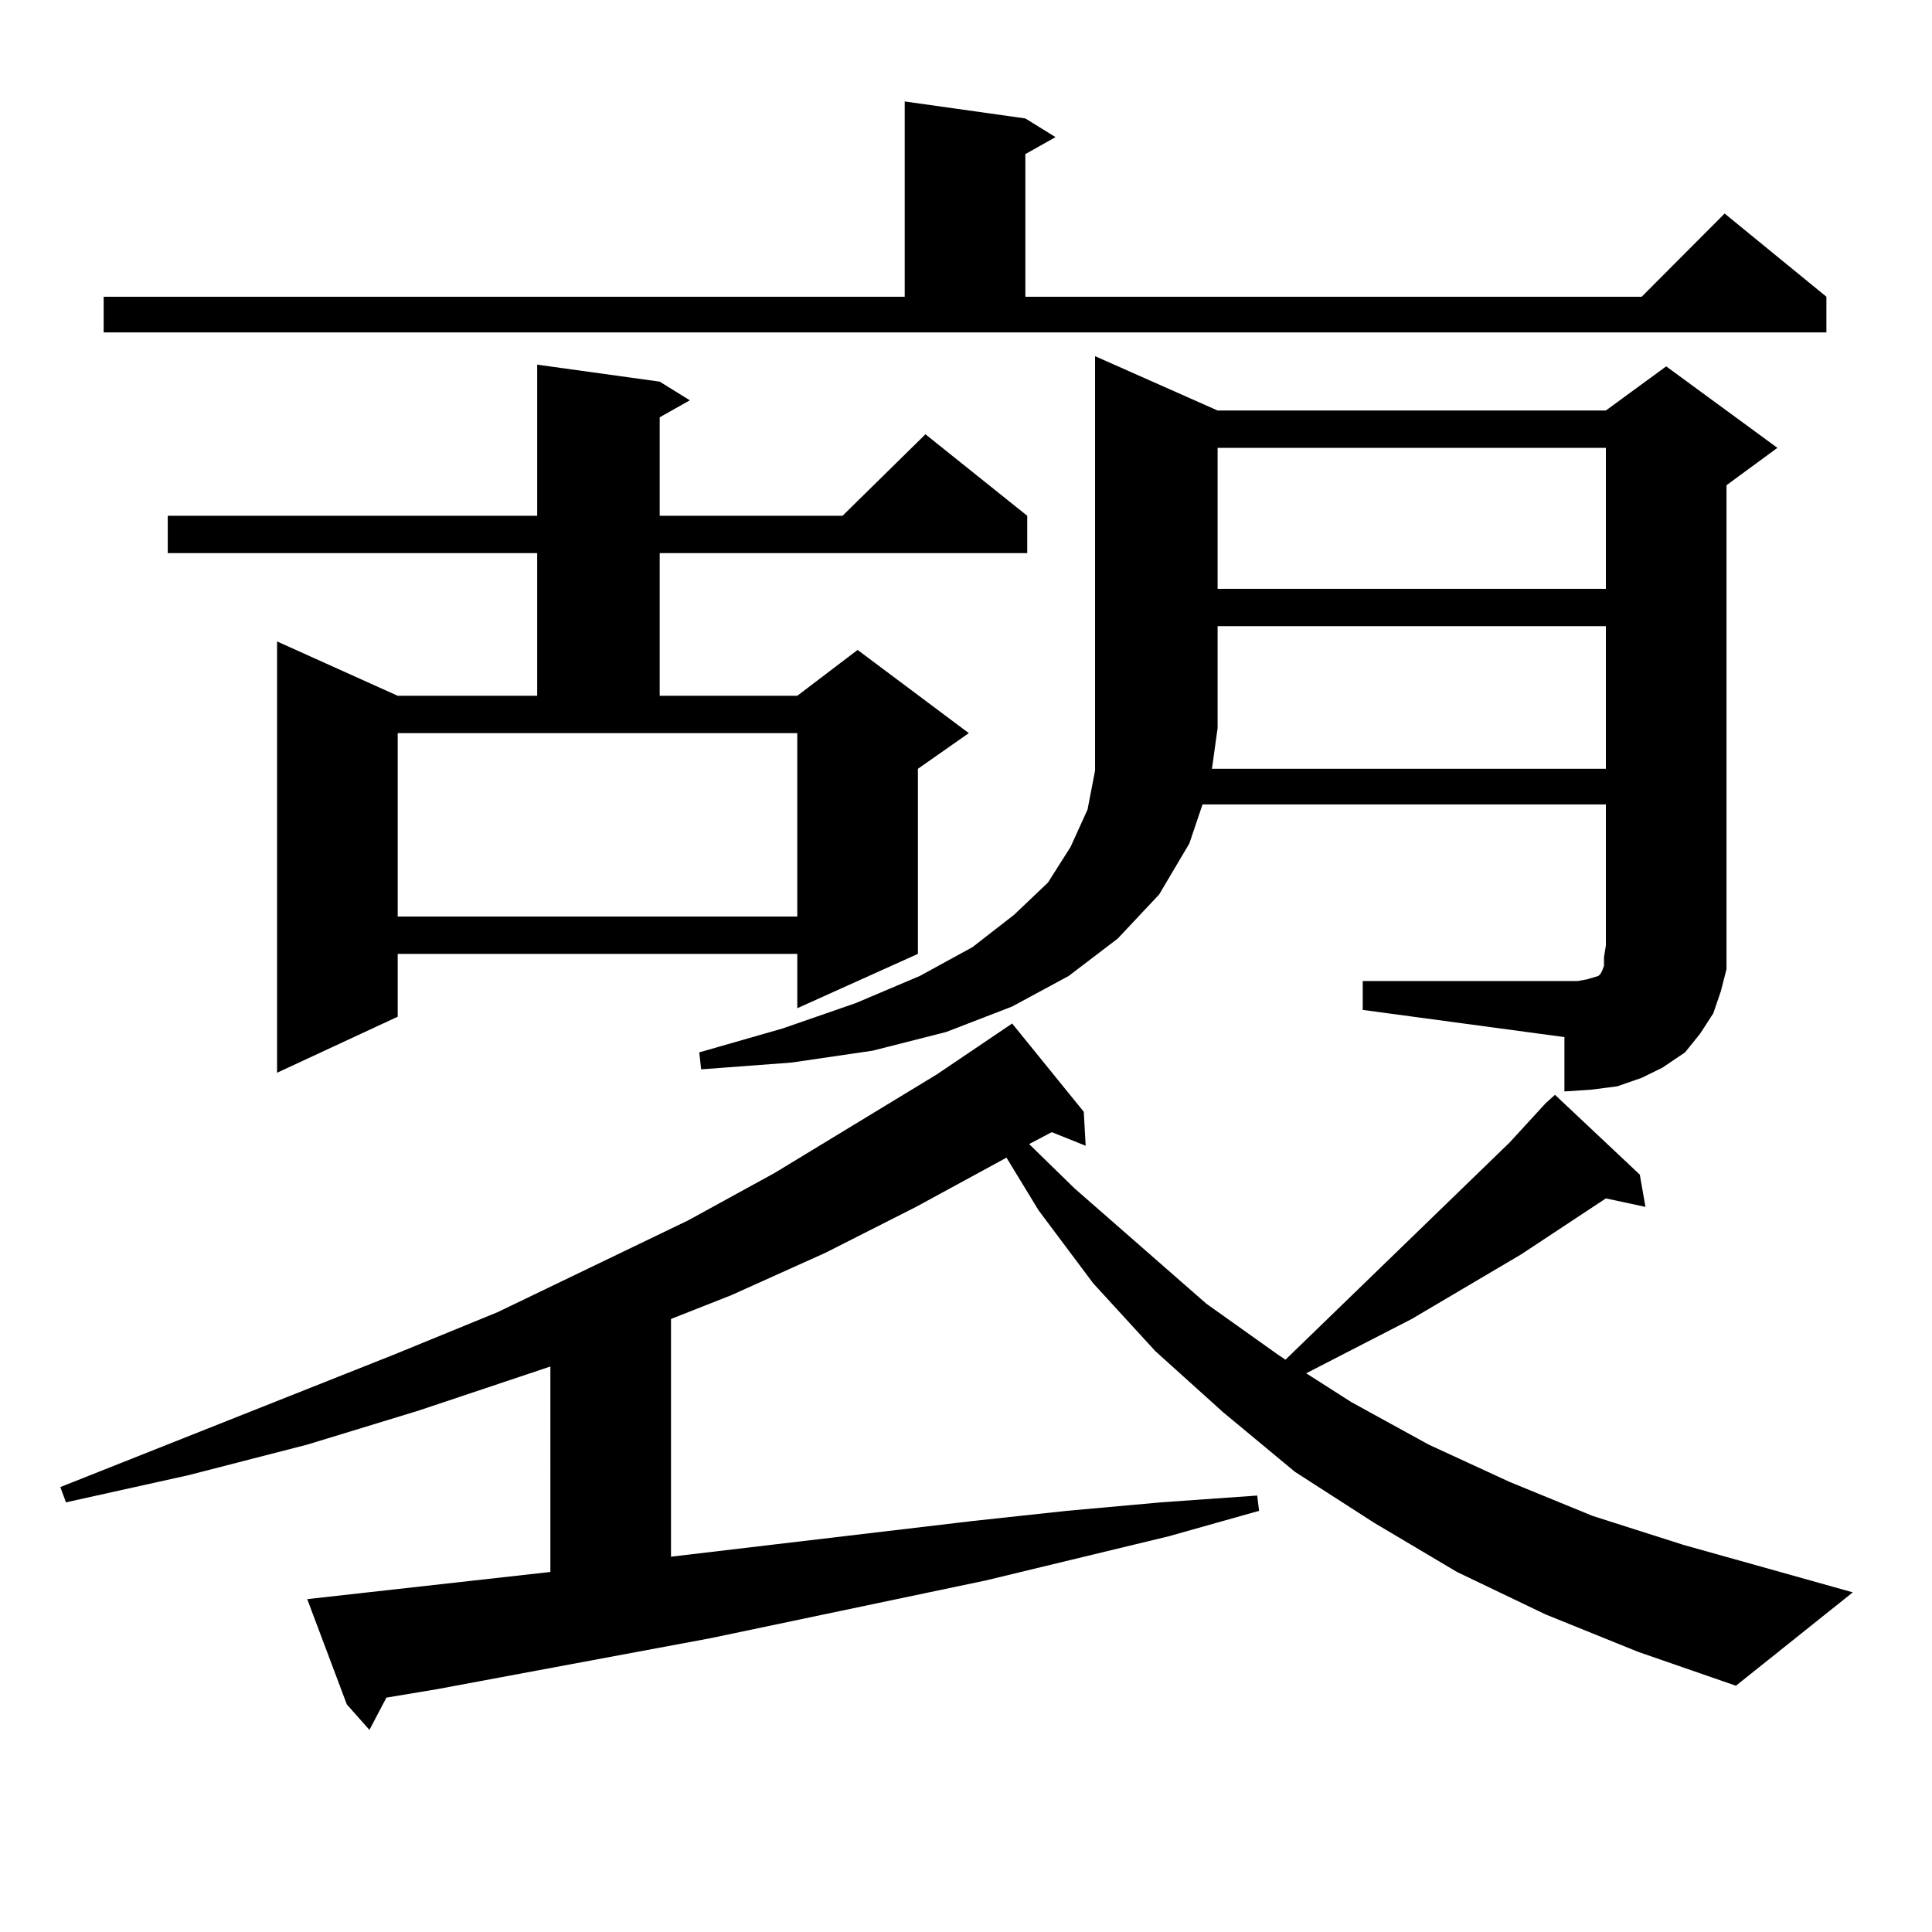
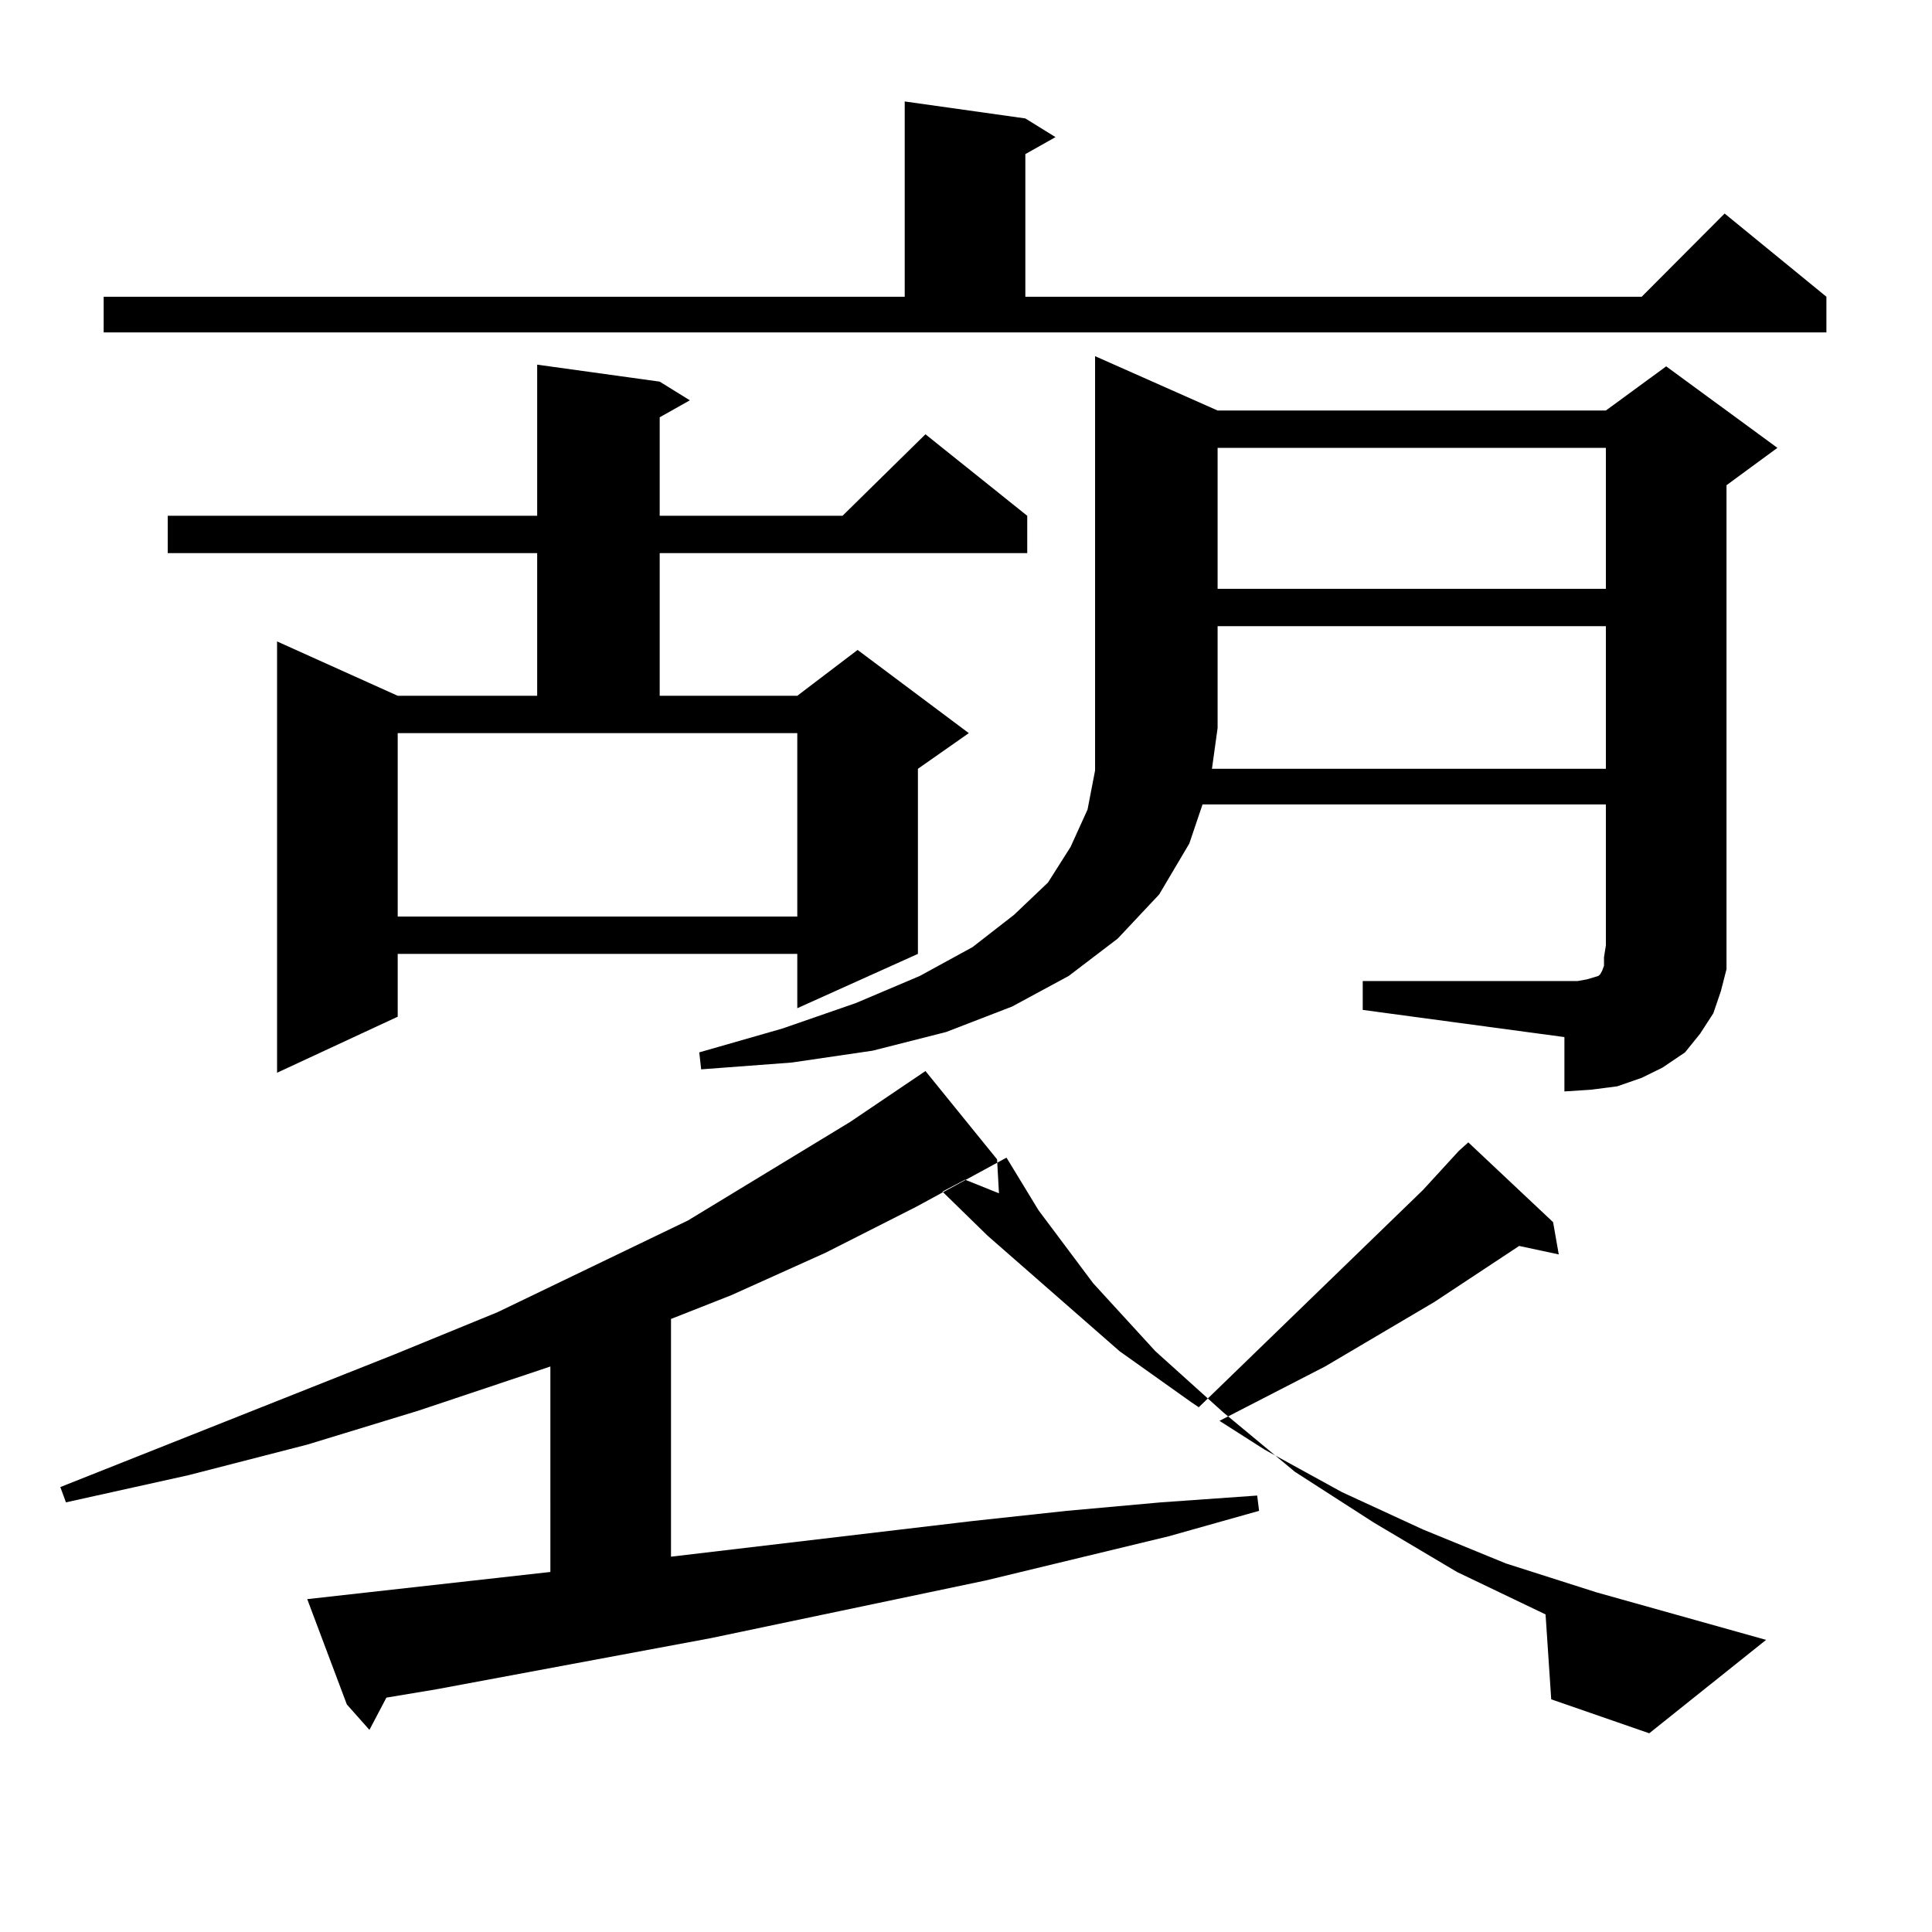
<svg xmlns="http://www.w3.org/2000/svg" version="1.1" id="图层_1" x="0px" y="0px" width="1000px" height="1000px" viewBox="0 0 1000 1000" enable-background="new 0 0 1000 1000" xml:space="preserve">
-   <path d="M799.981,835.621l-45.853-21.973l-42.926-25.488l-40.975-26.367l-37.072-30.762l-35.121-31.641l-32.194-35.156  l-28.292-37.793l-16.585-27.246l-46.828,25.488l-46.828,23.73l-48.779,21.973l-31.219,12.305v123.047l156.094-18.457l48.779-5.273  l48.779-4.395l49.755-3.516l0.976,7.91l-46.828,13.184l-94.632,22.852l-142.436,29.883l-141.46,26.367l-26.341,4.395l-8.78,16.699  l-11.707-13.184l-20.487-54.492l125.851-14.063V707.301l-68.291,22.852l-57.56,17.578l-61.462,15.82l-63.413,14.063l-2.927-7.91  l172.679-68.555l53.657-21.973l98.534-47.461l44.877-24.609l83.9-50.977l39.023-26.367l37.072,45.703l0.976,17.578l-17.561-7.031  l-11.707,6.152l23.414,22.852l68.291,59.766l37.072,26.367l3.902,2.637l116.095-112.5l18.536-20.215l4.878-4.395l43.901,41.309  l2.927,16.699l-20.487-4.395l-43.901,29.004l-56.584,33.398l-54.633,28.125l23.414,14.941l39.999,21.973l41.95,19.336l42.926,17.578  l46.828,14.941l87.803,24.609l-60.486,48.34l-50.73-17.578L799.981,835.621z M53.658,153.59h414.624V52.516l62.438,8.789  l15.609,9.668l-15.609,8.789v73.828h319.017l42.926-43.066l52.682,43.066v18.457H53.658V153.59z M341.456,197.535l15.609,9.668  l-15.609,8.789v50.977h94.632l42.926-42.188l52.682,42.188v19.336H341.456v73.828h71.218l31.219-23.73l57.56,43.066l-26.341,18.457  v95.801l-62.438,28.125v-28.125H205.849v32.52l-62.438,29.004V332.008l62.438,28.125h72.193v-73.828H86.828v-19.336h191.215v-78.223  L341.456,197.535z M205.849,474.391h206.824v-94.922H205.849V474.391z M890.71,513.063l-3.902,11.426l-6.829,10.547l-7.805,9.668  l-11.707,7.91l-10.731,5.273l-12.683,4.395l-13.658,1.758l-13.658,0.879v-28.125L705.349,522.73v-14.941h111.217l4.878-0.879  l2.927-0.879l2.927-0.879l0.976-0.879l0.976-1.758l0.976-2.637v-4.395l0.976-6.152v-72.949H622.424l-6.829,20.215l-15.609,26.367  l-21.463,22.852l-25.365,19.336l-29.268,15.82l-34.146,13.184l-38.048,9.668l-41.95,6.152l-46.828,3.516l-0.976-8.789l42.926-12.305  l38.048-13.184l33.17-14.063l27.316-14.941l21.463-16.699l17.561-16.699l11.707-18.457l8.78-19.336l3.902-20.215v-21.973v-192.48  l63.413,28.125H831.2l31.219-22.852l57.56,42.188l-26.341,19.336v238.184v12.305L890.71,513.063z M831.2,397.926v-73.828H630.229  v52.734l-2.927,21.094H831.2z M630.229,231.813v72.949H831.2v-72.949H630.229z" />
+   <path d="M799.981,835.621l-45.853-21.973l-42.926-25.488l-40.975-26.367l-37.072-30.762l-35.121-31.641l-32.194-35.156  l-28.292-37.793l-16.585-27.246l-46.828,25.488l-46.828,23.73l-48.779,21.973l-31.219,12.305v123.047l156.094-18.457l48.779-5.273  l48.779-4.395l49.755-3.516l0.976,7.91l-46.828,13.184l-94.632,22.852l-142.436,29.883l-141.46,26.367l-26.341,4.395l-8.78,16.699  l-11.707-13.184l-20.487-54.492l125.851-14.063V707.301l-68.291,22.852l-57.56,17.578l-61.462,15.82l-63.413,14.063l-2.927-7.91  l172.679-68.555l53.657-21.973l98.534-47.461l83.9-50.977l39.023-26.367l37.072,45.703l0.976,17.578l-17.561-7.031  l-11.707,6.152l23.414,22.852l68.291,59.766l37.072,26.367l3.902,2.637l116.095-112.5l18.536-20.215l4.878-4.395l43.901,41.309  l2.927,16.699l-20.487-4.395l-43.901,29.004l-56.584,33.398l-54.633,28.125l23.414,14.941l39.999,21.973l41.95,19.336l42.926,17.578  l46.828,14.941l87.803,24.609l-60.486,48.34l-50.73-17.578L799.981,835.621z M53.658,153.59h414.624V52.516l62.438,8.789  l15.609,9.668l-15.609,8.789v73.828h319.017l42.926-43.066l52.682,43.066v18.457H53.658V153.59z M341.456,197.535l15.609,9.668  l-15.609,8.789v50.977h94.632l42.926-42.188l52.682,42.188v19.336H341.456v73.828h71.218l31.219-23.73l57.56,43.066l-26.341,18.457  v95.801l-62.438,28.125v-28.125H205.849v32.52l-62.438,29.004V332.008l62.438,28.125h72.193v-73.828H86.828v-19.336h191.215v-78.223  L341.456,197.535z M205.849,474.391h206.824v-94.922H205.849V474.391z M890.71,513.063l-3.902,11.426l-6.829,10.547l-7.805,9.668  l-11.707,7.91l-10.731,5.273l-12.683,4.395l-13.658,1.758l-13.658,0.879v-28.125L705.349,522.73v-14.941h111.217l4.878-0.879  l2.927-0.879l2.927-0.879l0.976-0.879l0.976-1.758l0.976-2.637v-4.395l0.976-6.152v-72.949H622.424l-6.829,20.215l-15.609,26.367  l-21.463,22.852l-25.365,19.336l-29.268,15.82l-34.146,13.184l-38.048,9.668l-41.95,6.152l-46.828,3.516l-0.976-8.789l42.926-12.305  l38.048-13.184l33.17-14.063l27.316-14.941l21.463-16.699l17.561-16.699l11.707-18.457l8.78-19.336l3.902-20.215v-21.973v-192.48  l63.413,28.125H831.2l31.219-22.852l57.56,42.188l-26.341,19.336v238.184v12.305L890.71,513.063z M831.2,397.926v-73.828H630.229  v52.734l-2.927,21.094H831.2z M630.229,231.813v72.949H831.2v-72.949H630.229z" />
</svg>